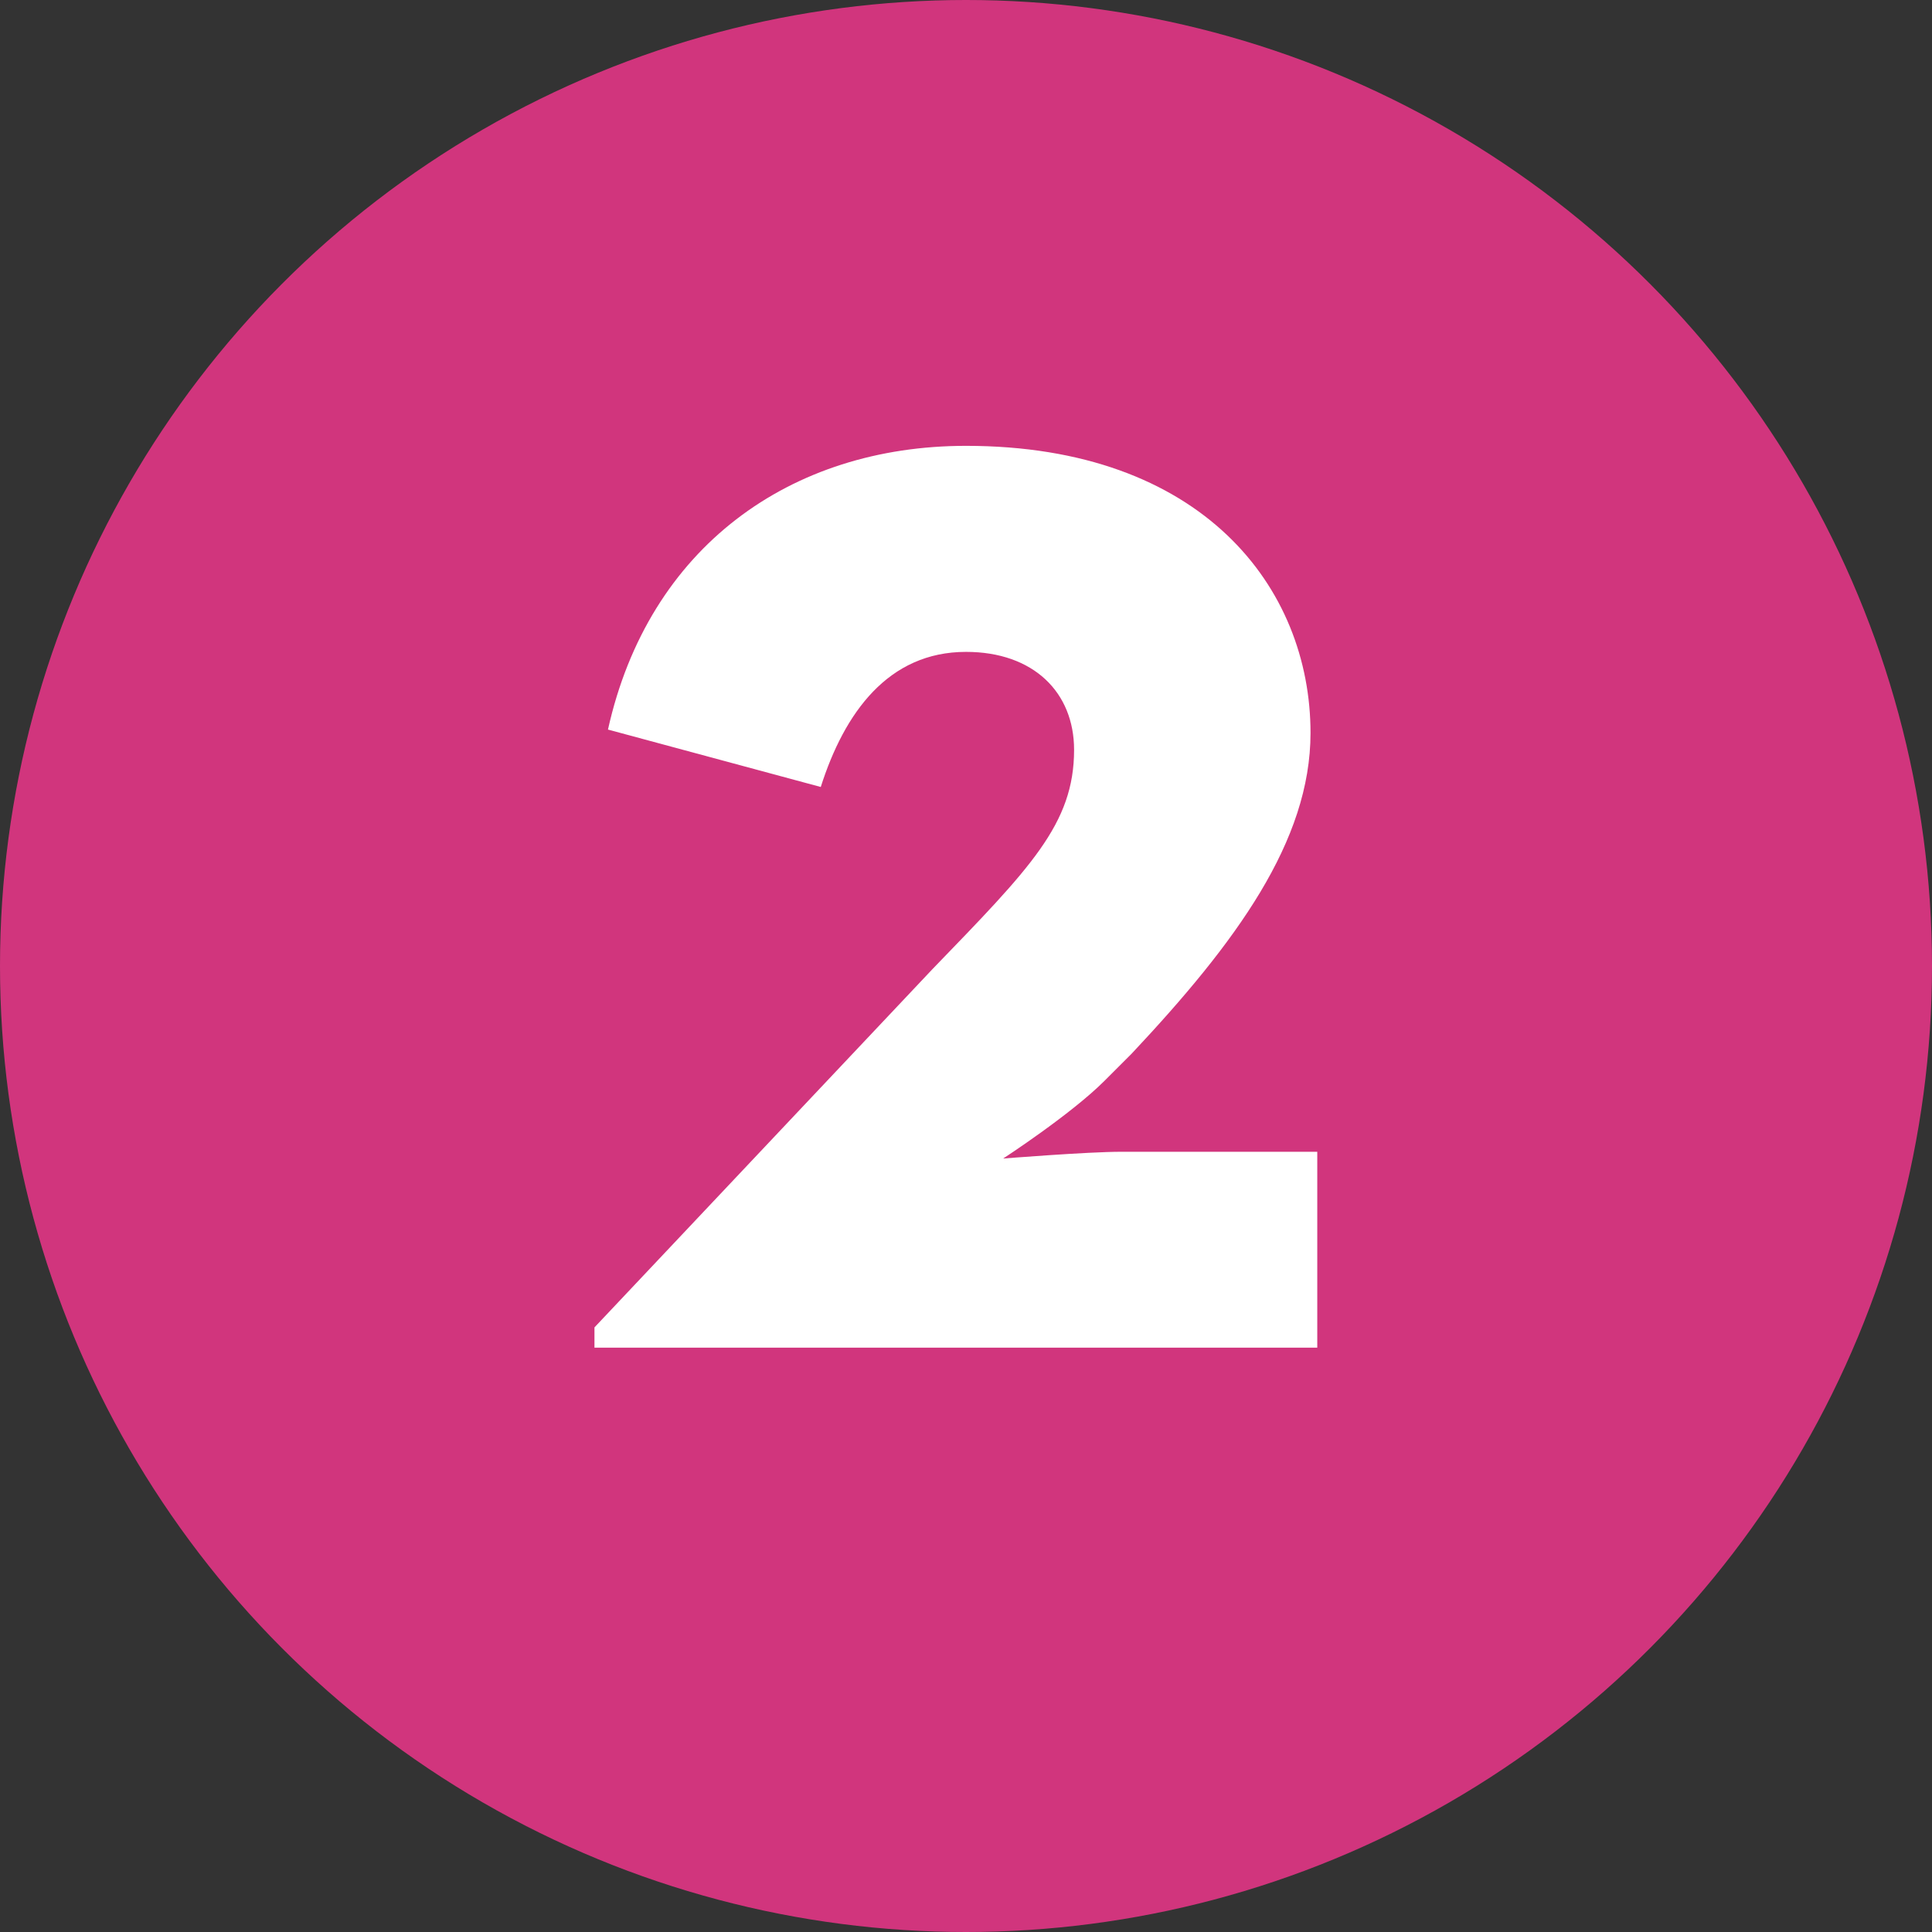
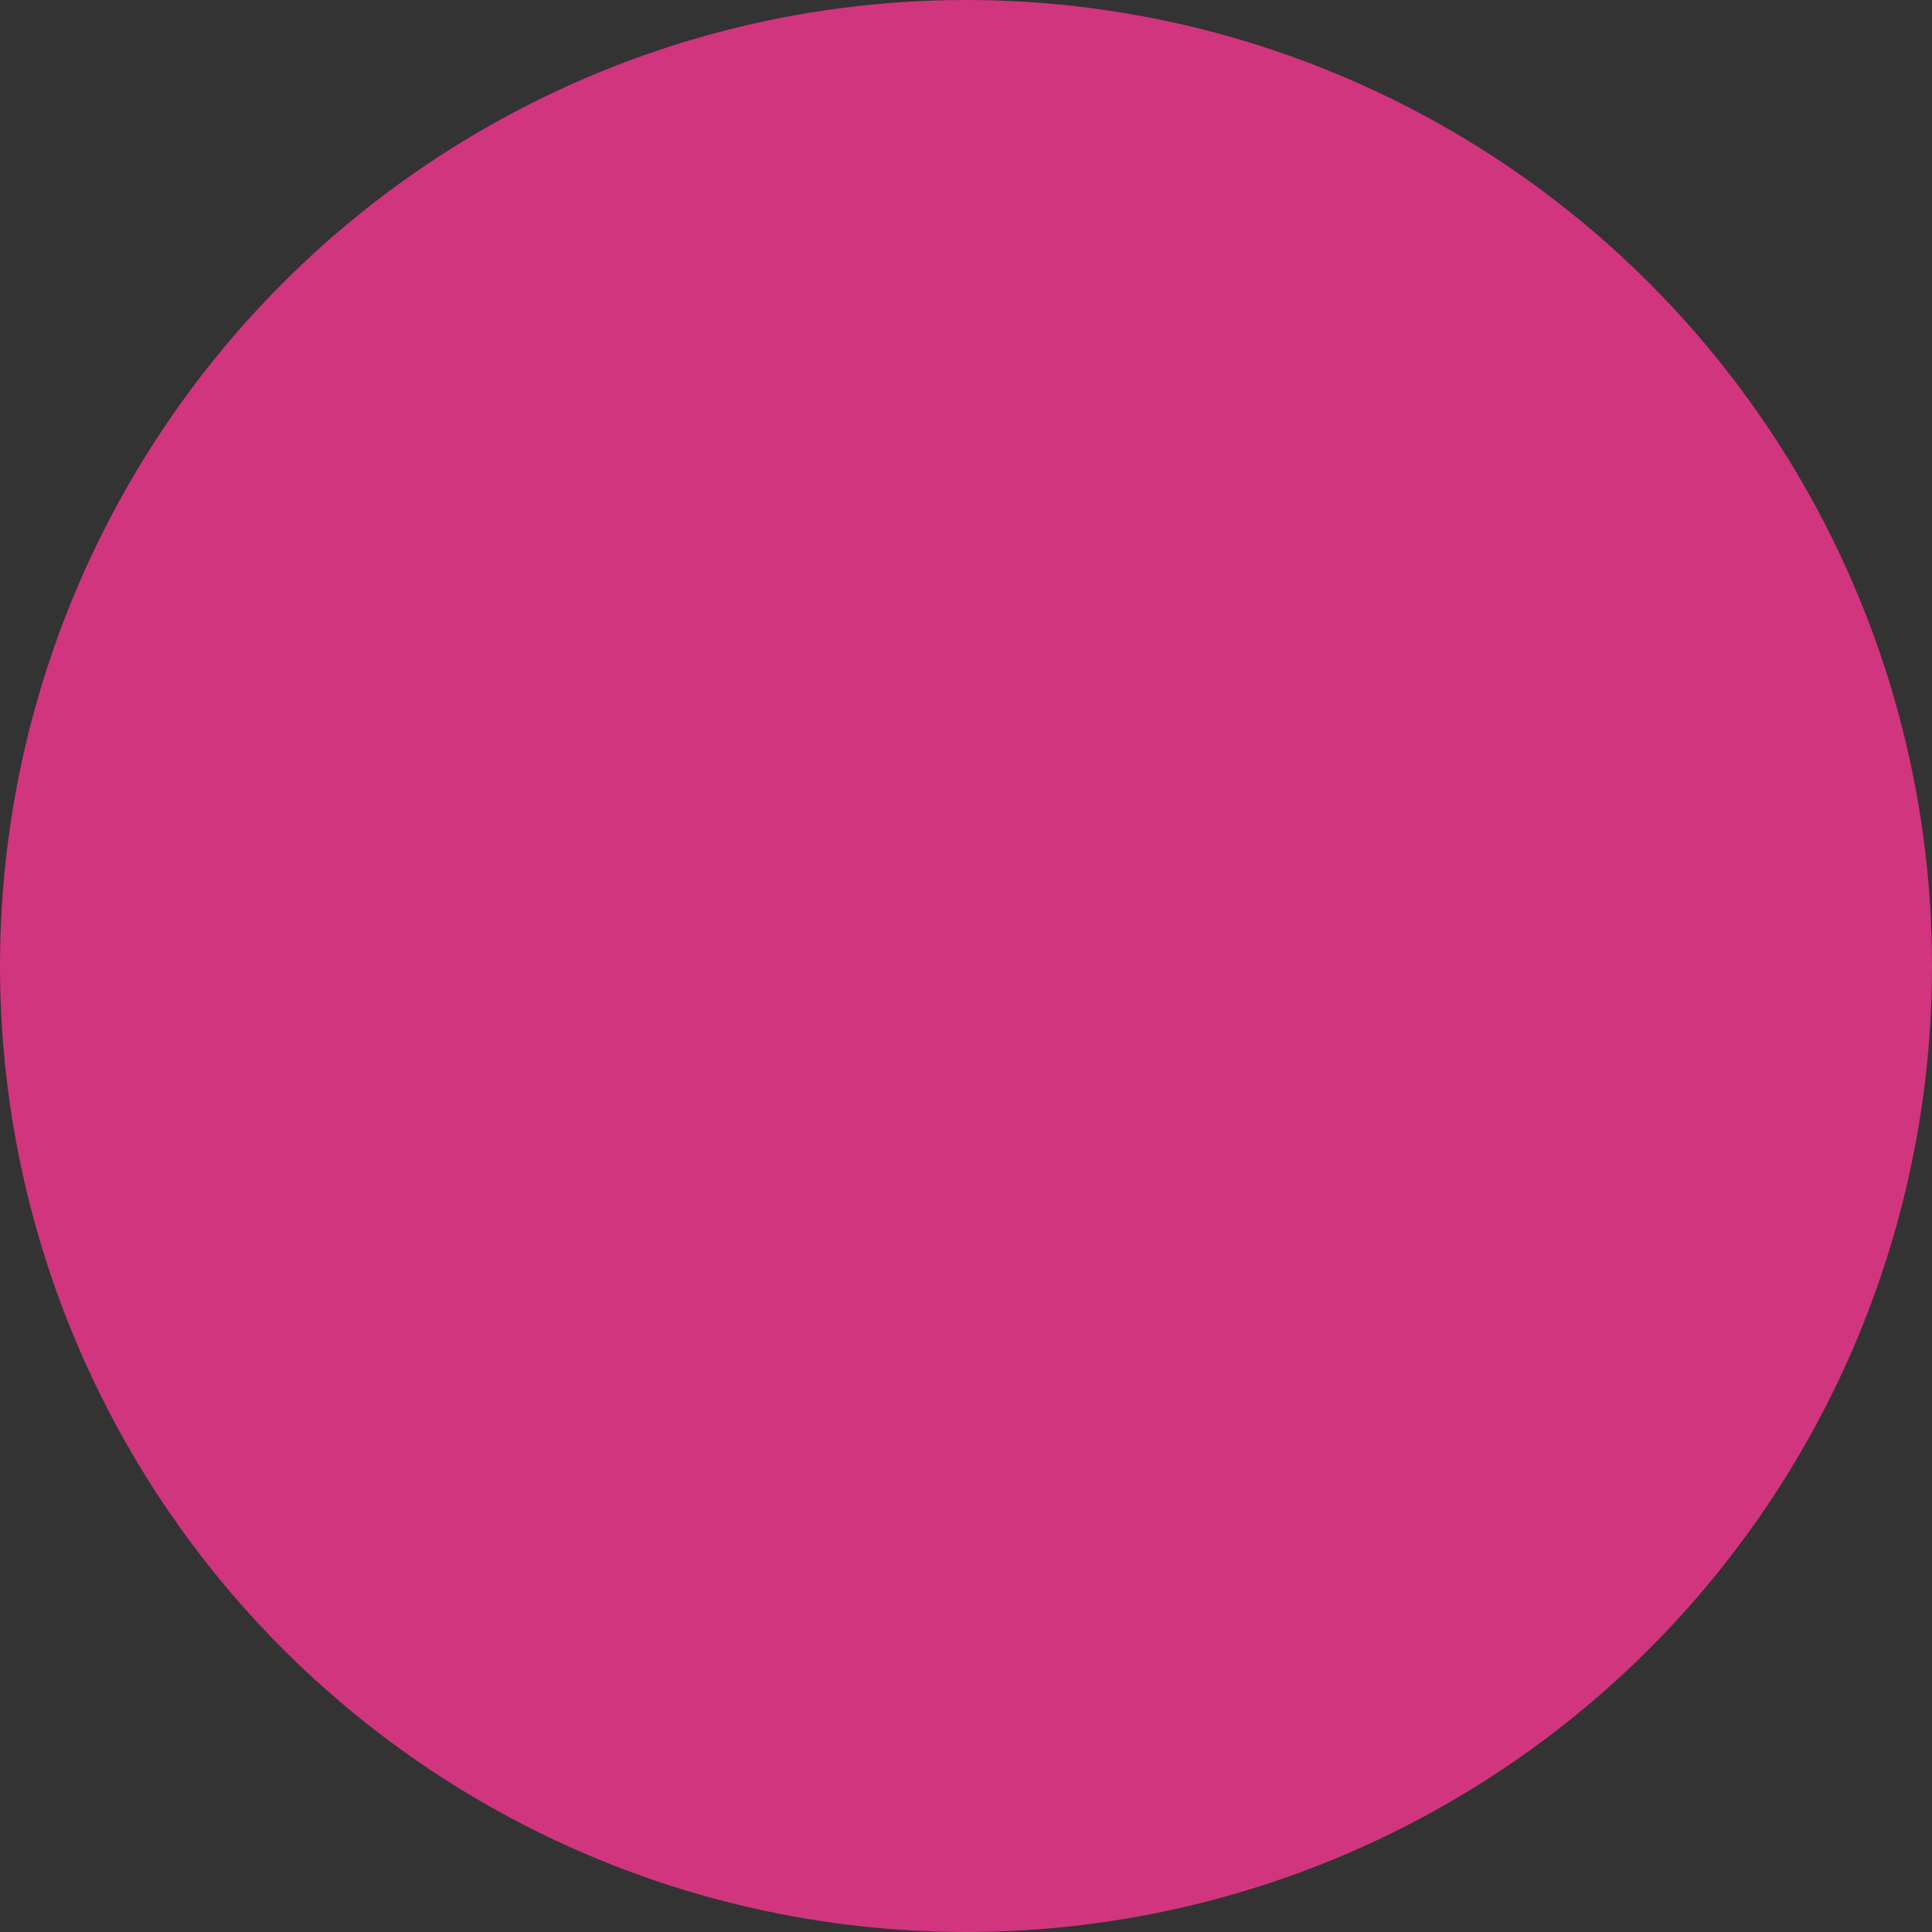
<svg xmlns="http://www.w3.org/2000/svg" width="57.2" height="57.2" version="1.1" viewBox="0 0 57.2 57.2" xml:space="preserve">
  <rect x="0" y="0" width="57.2" height="57.2" fill="#333333" stroke="none" />
  <circle cx="28.6" cy="28.6" r="28.6" fill="#d1357d" />
-   <path d="M17.6 39.3l10-10.6c2.9-3 4.2-4.3 4.2-6.5 0-1.7-1.2-2.9-3.2-2.9-2.3 0-3.6 1.8-4.3 4L18 21.6c1.2-5.4 5.4-8.4 10.6-8.4 7 0 10.2 4.2 10.2 8.5 0 3.2-2.2 6.2-5.3 9.5l-.8.8c-1 1-3 2.3-3 2.3s2.5-.2 3.5-.2H39v5.8H17.6z" fill="#fff" />
</svg>